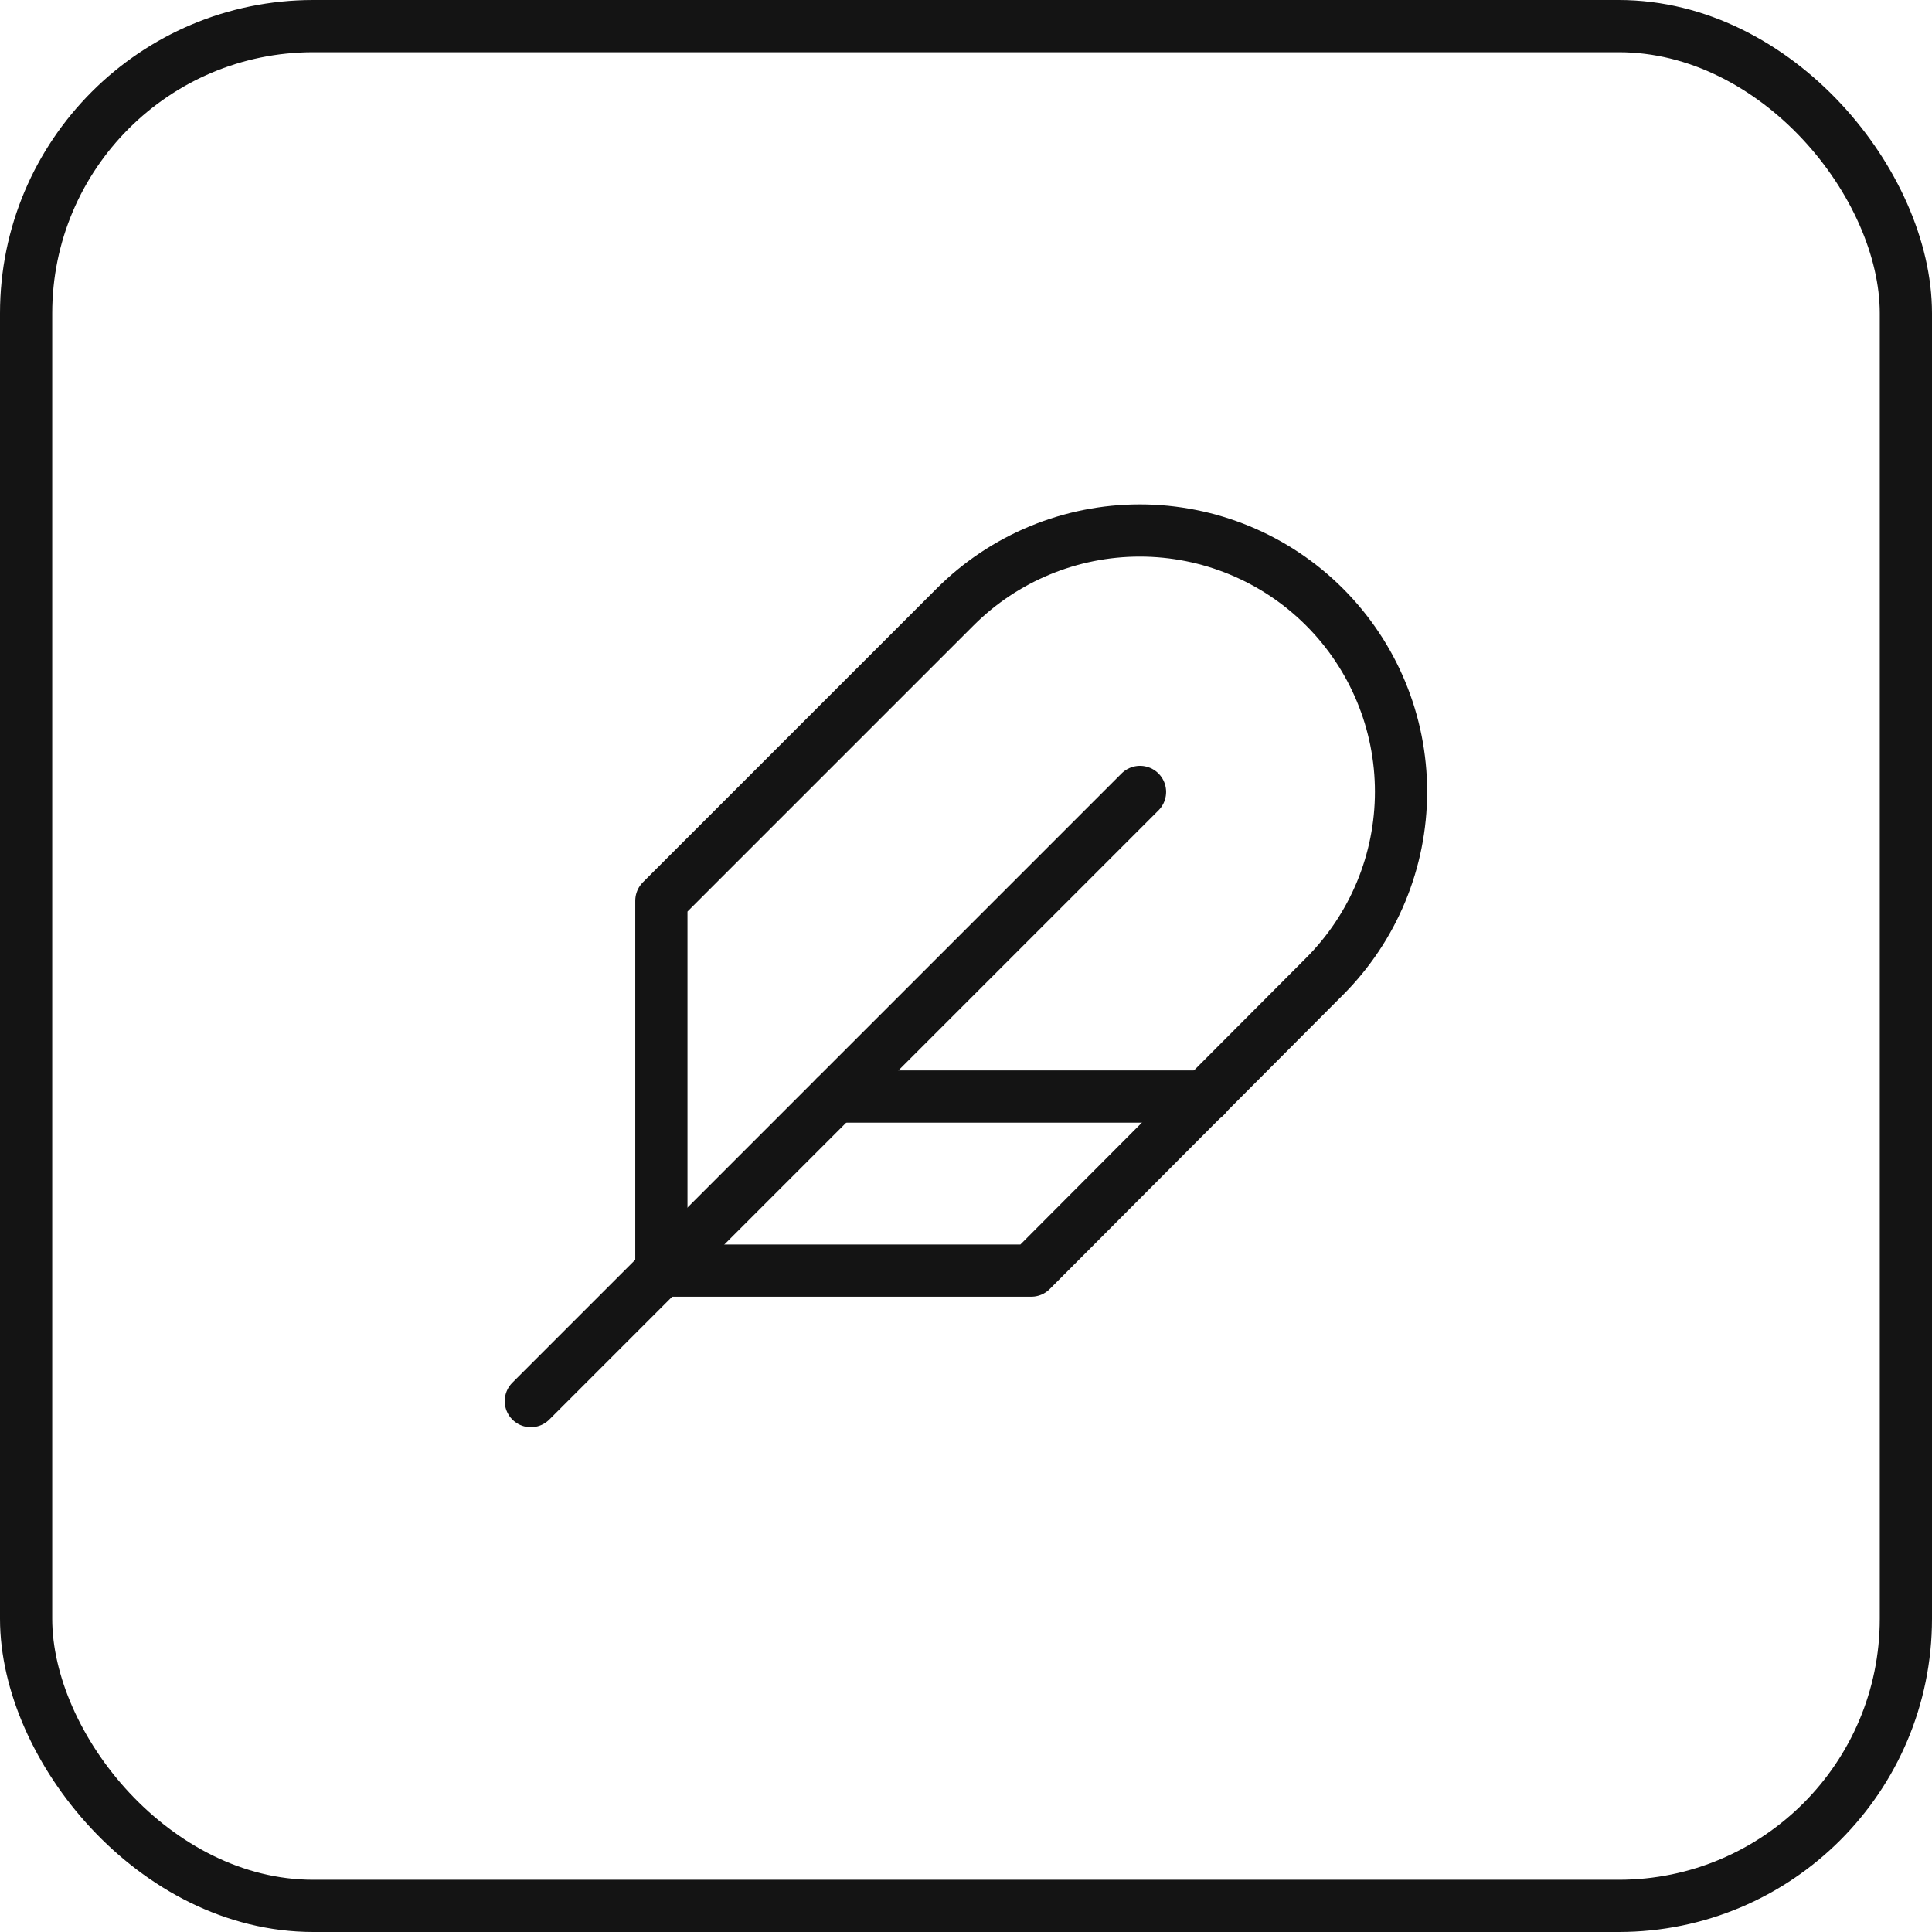
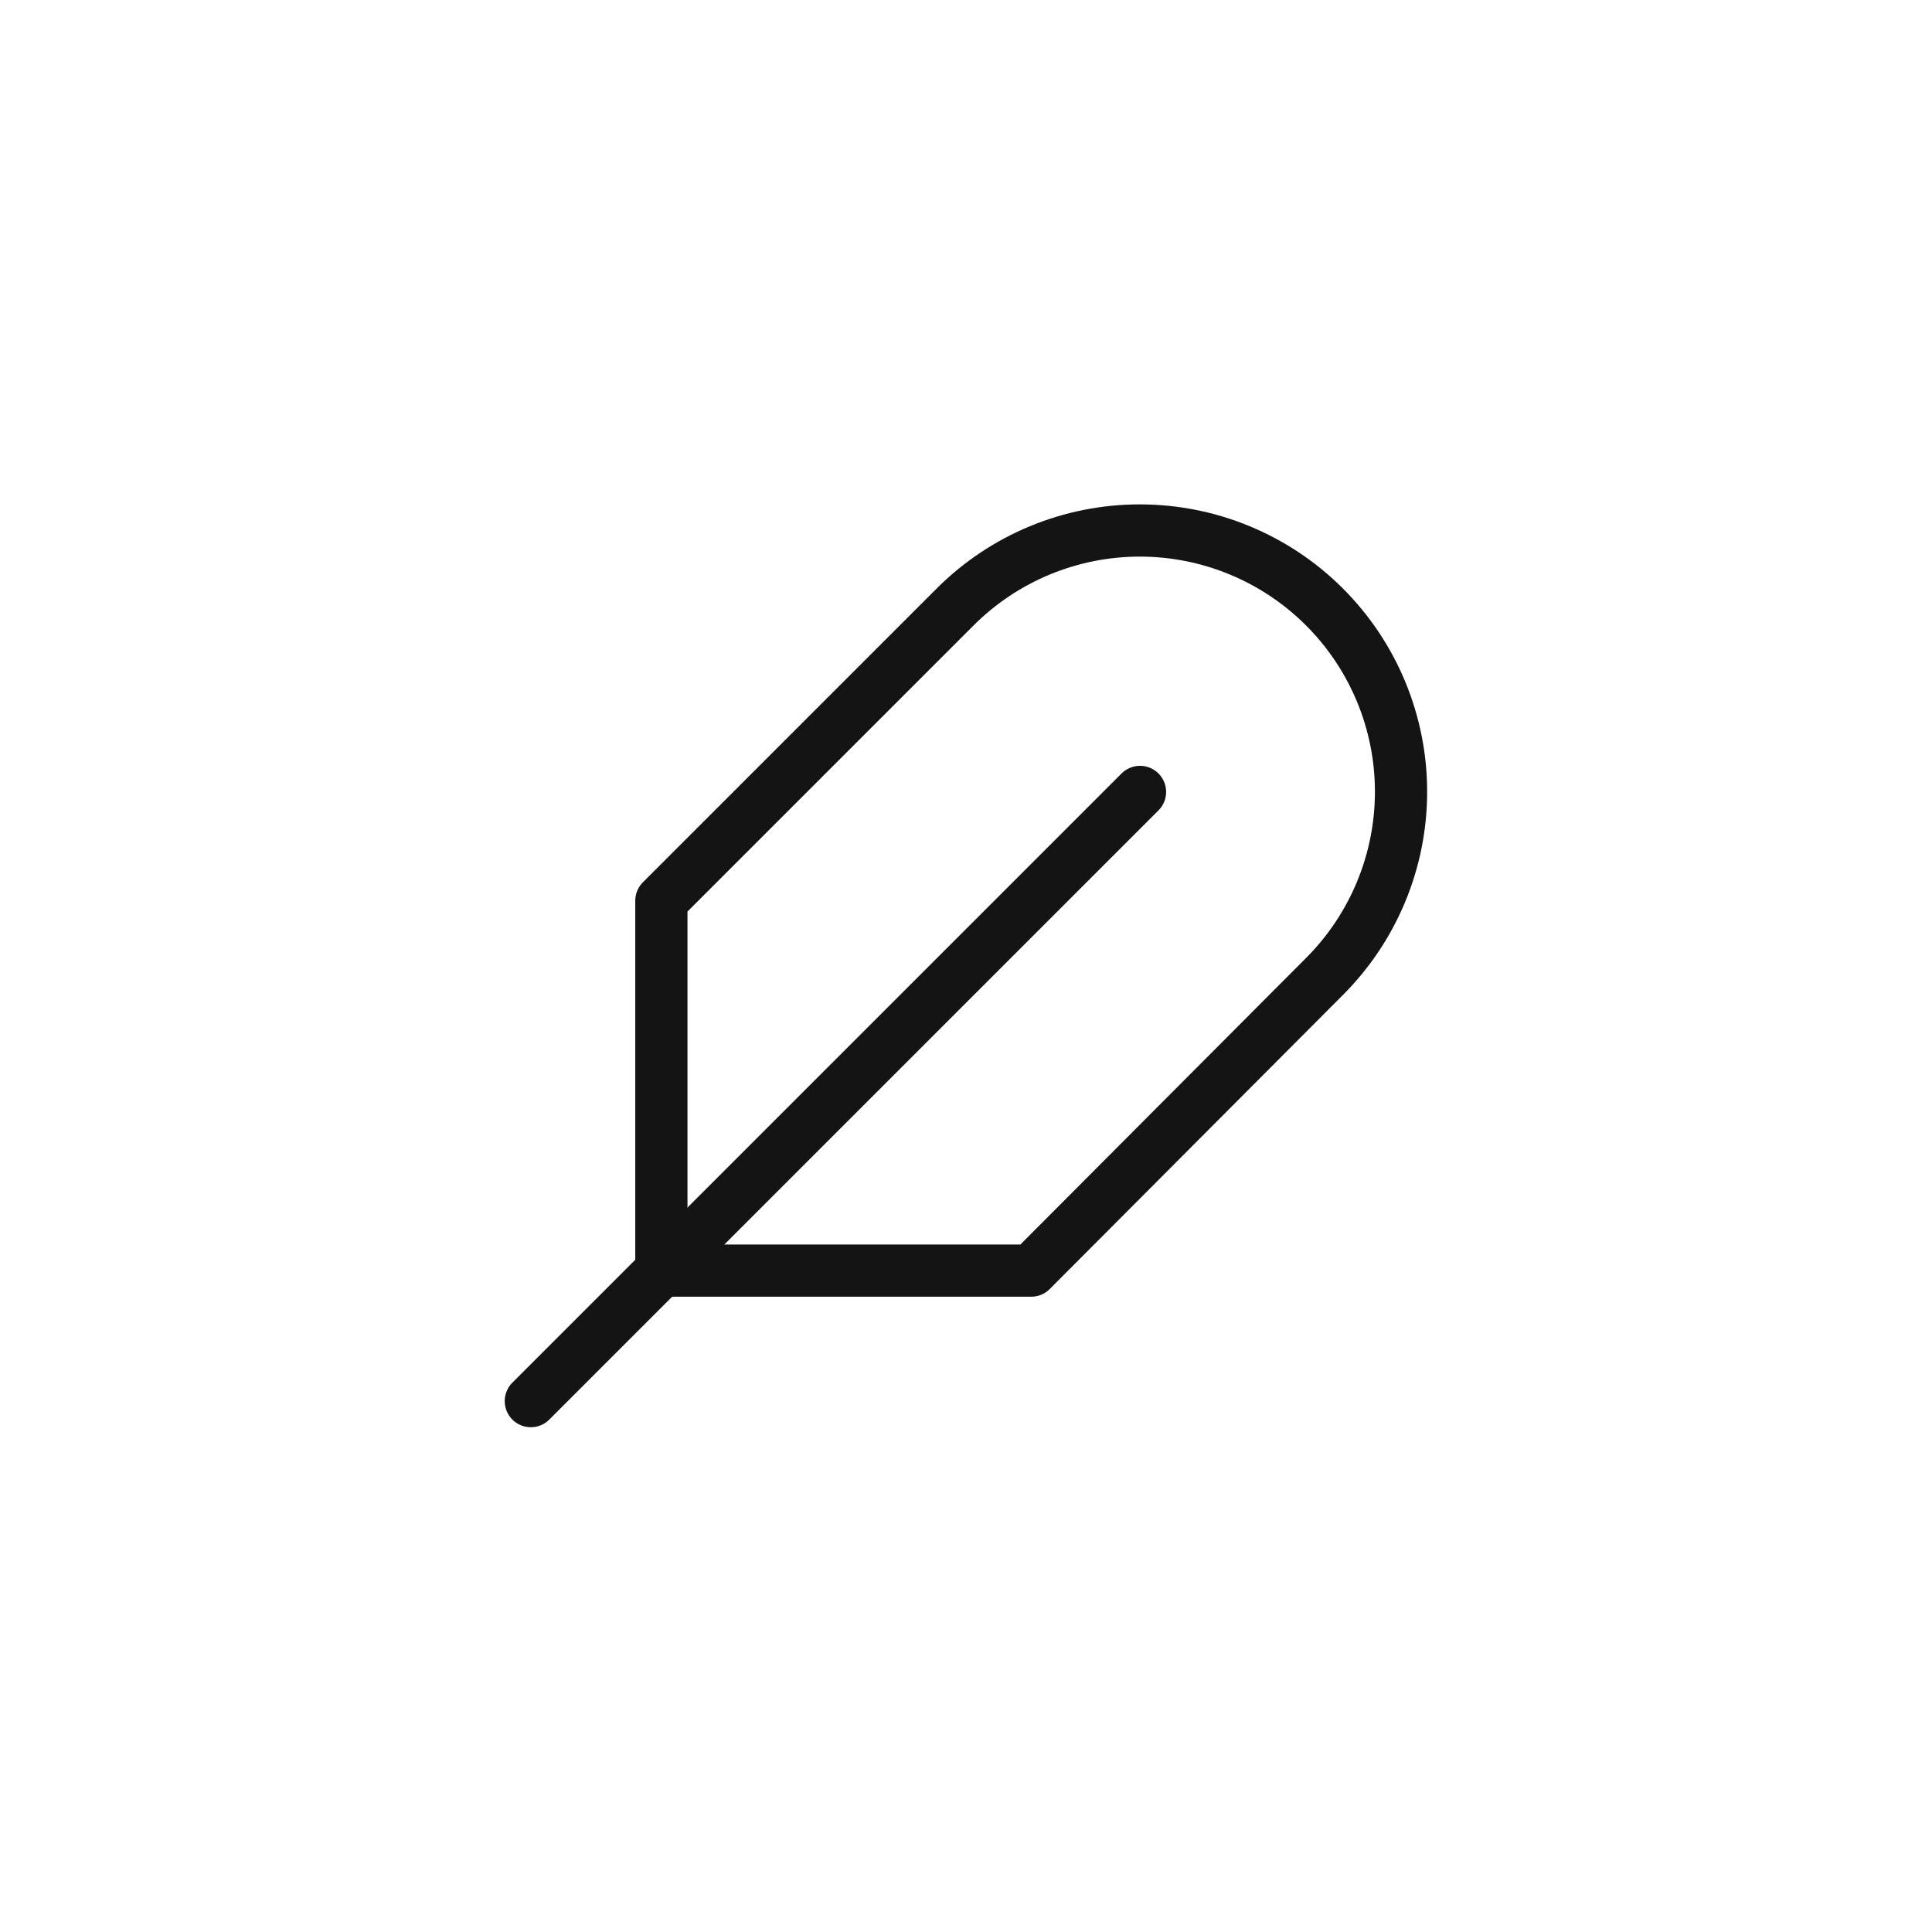
<svg xmlns="http://www.w3.org/2000/svg" width="74" height="74" viewBox="0 0 74 74" fill="none">
  <path d="M50.732 37.4C52.608 35.523 53.663 32.978 53.663 30.325C53.663 27.671 52.608 25.126 50.732 23.25C48.856 21.373 46.311 20.319 43.657 20.319C41.003 20.319 38.458 21.373 36.582 23.25L25.332 34.5V48.667H39.499L50.732 37.4Z" stroke="#141414" stroke-width="2" stroke-linecap="round" stroke-linejoin="round" />
  <path d="M43.665 30.333L20.332 53.666" stroke="#141414" stroke-width="2" stroke-linecap="round" stroke-linejoin="round" />
-   <path d="M46.167 42H32" stroke="#141414" stroke-width="2" stroke-linecap="round" stroke-linejoin="round" />
-   <rect x="1" y="1" width="72" height="72" rx="11" stroke="#141414" stroke-width="2" />
</svg>